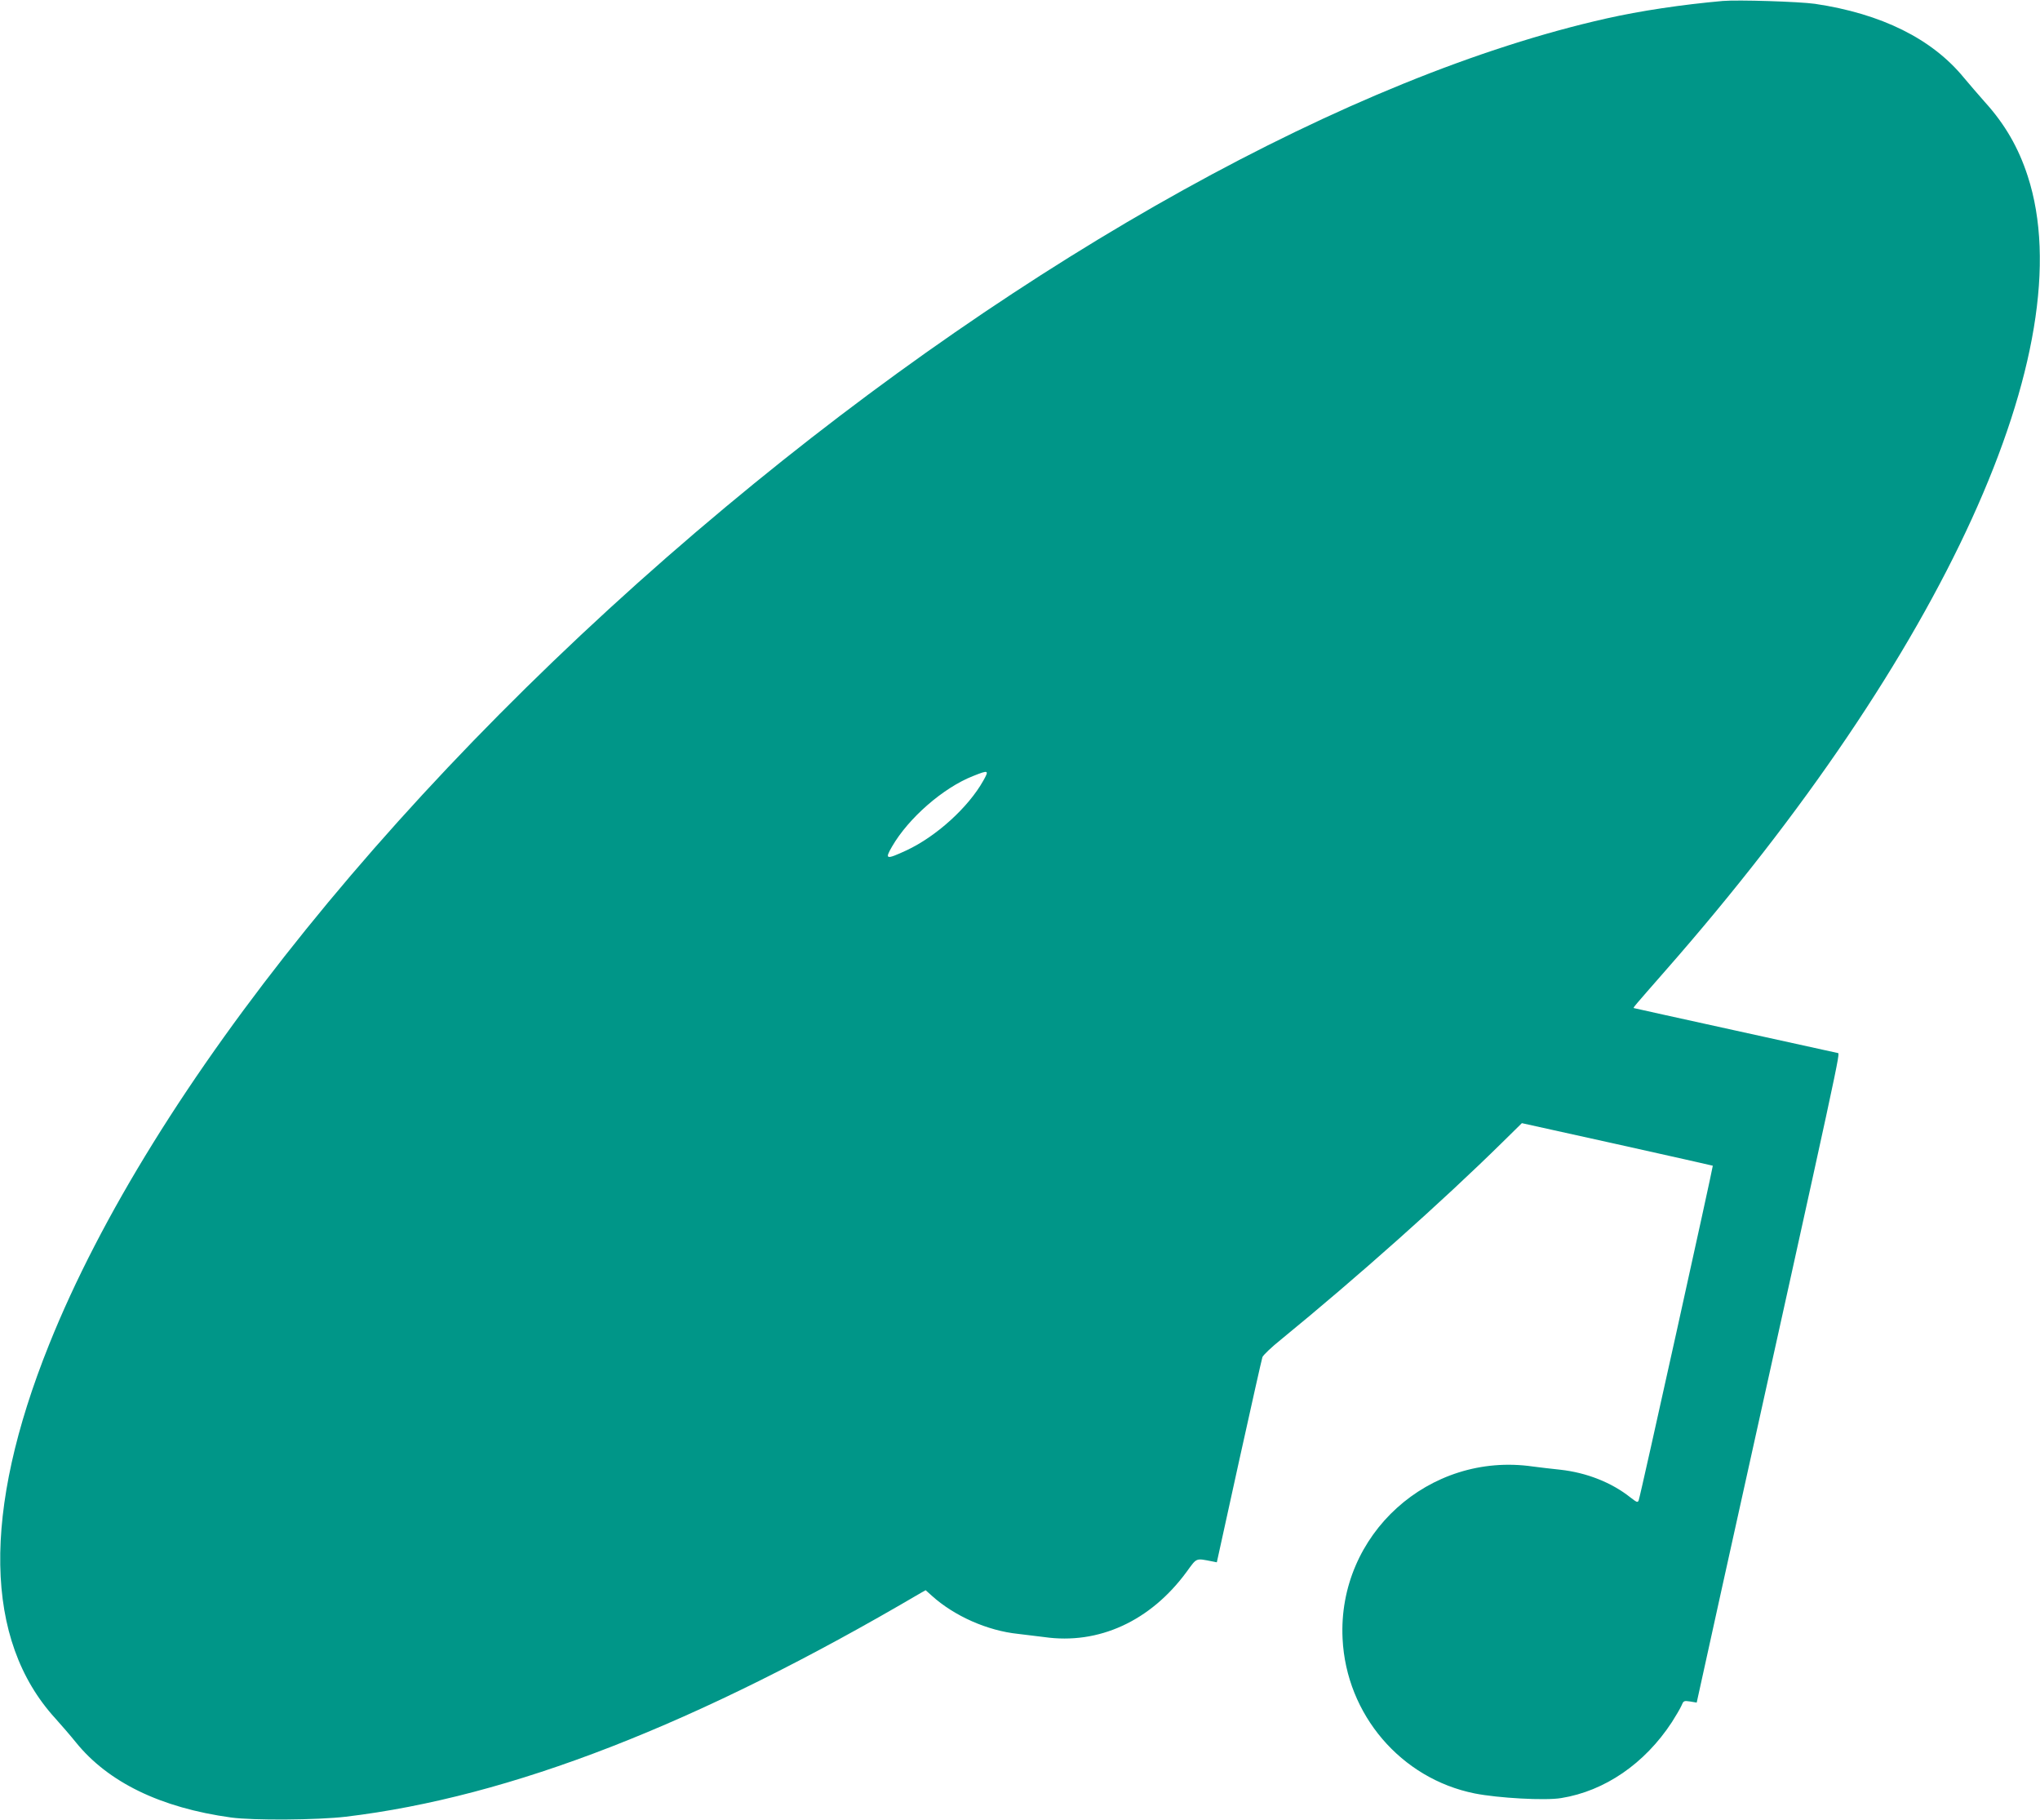
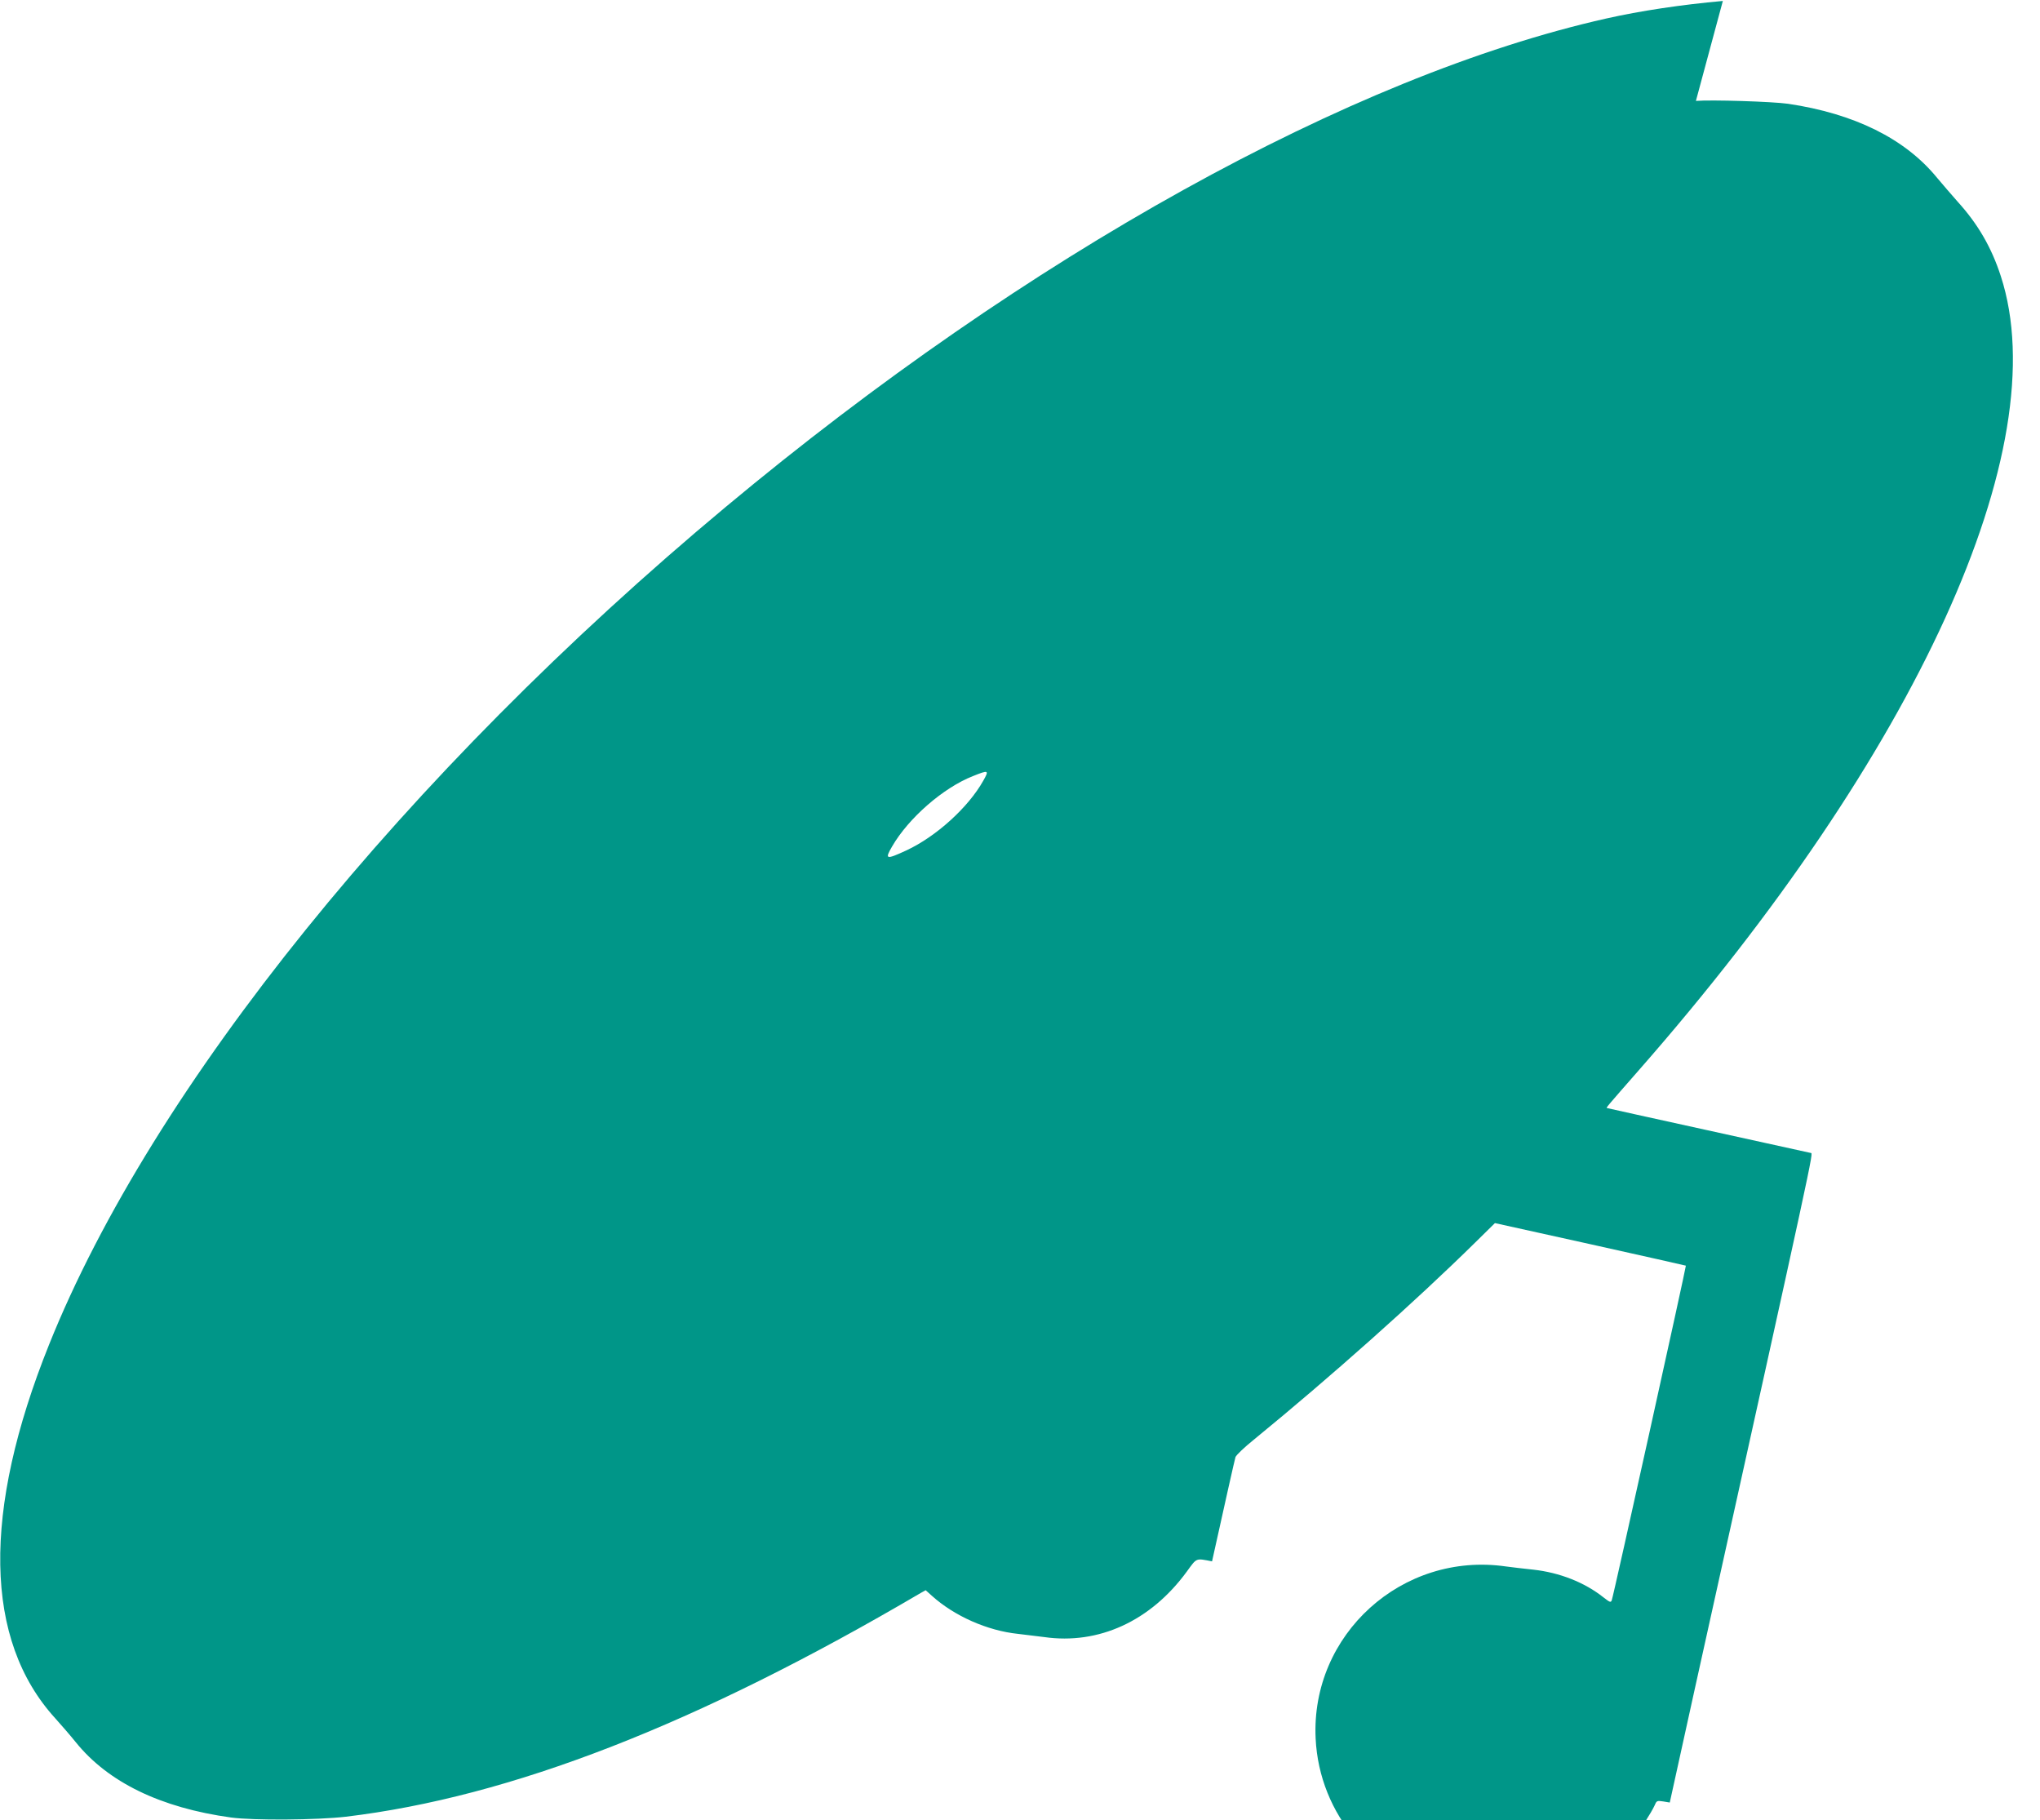
<svg xmlns="http://www.w3.org/2000/svg" version="1.0" width="1280pt" height="1142pt" viewBox="0 0 1280 1142" preserveAspectRatio="xMidYMid meet">
  <g transform="translate(0,1142) scale(0.1,-0.1)" fill="#009688" stroke="none">
-     <path d="M10810 11414 c-258 -23 -518 -62 -731 -110 -1601 -360 -3634 -1487 -5524 -3063 -2012 -1677 -3600 -3643 -4247 -5256 -422 -1051 -408 -1855 39 -2345 37 -41 95 -108 128 -149 203 -252 533 -412 975 -473 140 -19 540 -16 720 5 1034 124 2202 578 3606 1403 l32 18 39 -35 c141 -127 348 -219 541 -239 53 -6 127 -15 164 -20 341 -49 667 100 894 410 65 89 55 85 159 65 l30 -6 139 633 c77 348 143 643 147 654 4 12 56 62 116 110 482 394 1012 866 1390 1238 l122 120 597 -132 c329 -73 599 -134 601 -135 3 -4 -455 -2076 -465 -2099 -6 -16 -12 -13 -52 18 -118 94 -276 156 -441 174 -57 6 -134 15 -171 20 -651 94 -1226 -427 -1194 -1080 23 -476 366 -878 829 -971 146 -29 443 -46 543 -29 273 44 524 216 694 476 25 39 52 85 60 103 13 31 15 33 54 27 l42 -7 157 713 c760 3431 744 3358 728 3362 -9 2 -299 66 -646 142 -346 76 -632 139 -634 140 -4 3 1 9 199 235 1747 1990 2623 3910 2273 4984 -58 179 -143 326 -270 466 -37 42 -96 110 -131 152 -200 244 -517 401 -934 463 -99 14 -482 26 -578 18z m-4640 -4891 c-94 -168 -296 -351 -483 -438 -128 -59 -137 -57 -90 24 104 180 322 369 507 442 100 40 103 38 66 -28z" />
+     <path d="M10810 11414 c-258 -23 -518 -62 -731 -110 -1601 -360 -3634 -1487 -5524 -3063 -2012 -1677 -3600 -3643 -4247 -5256 -422 -1051 -408 -1855 39 -2345 37 -41 95 -108 128 -149 203 -252 533 -412 975 -473 140 -19 540 -16 720 5 1034 124 2202 578 3606 1403 l32 18 39 -35 c141 -127 348 -219 541 -239 53 -6 127 -15 164 -20 341 -49 667 100 894 410 65 89 55 85 159 65 c77 348 143 643 147 654 4 12 56 62 116 110 482 394 1012 866 1390 1238 l122 120 597 -132 c329 -73 599 -134 601 -135 3 -4 -455 -2076 -465 -2099 -6 -16 -12 -13 -52 18 -118 94 -276 156 -441 174 -57 6 -134 15 -171 20 -651 94 -1226 -427 -1194 -1080 23 -476 366 -878 829 -971 146 -29 443 -46 543 -29 273 44 524 216 694 476 25 39 52 85 60 103 13 31 15 33 54 27 l42 -7 157 713 c760 3431 744 3358 728 3362 -9 2 -299 66 -646 142 -346 76 -632 139 -634 140 -4 3 1 9 199 235 1747 1990 2623 3910 2273 4984 -58 179 -143 326 -270 466 -37 42 -96 110 -131 152 -200 244 -517 401 -934 463 -99 14 -482 26 -578 18z m-4640 -4891 c-94 -168 -296 -351 -483 -438 -128 -59 -137 -57 -90 24 104 180 322 369 507 442 100 40 103 38 66 -28z" />
  </g>
</svg>